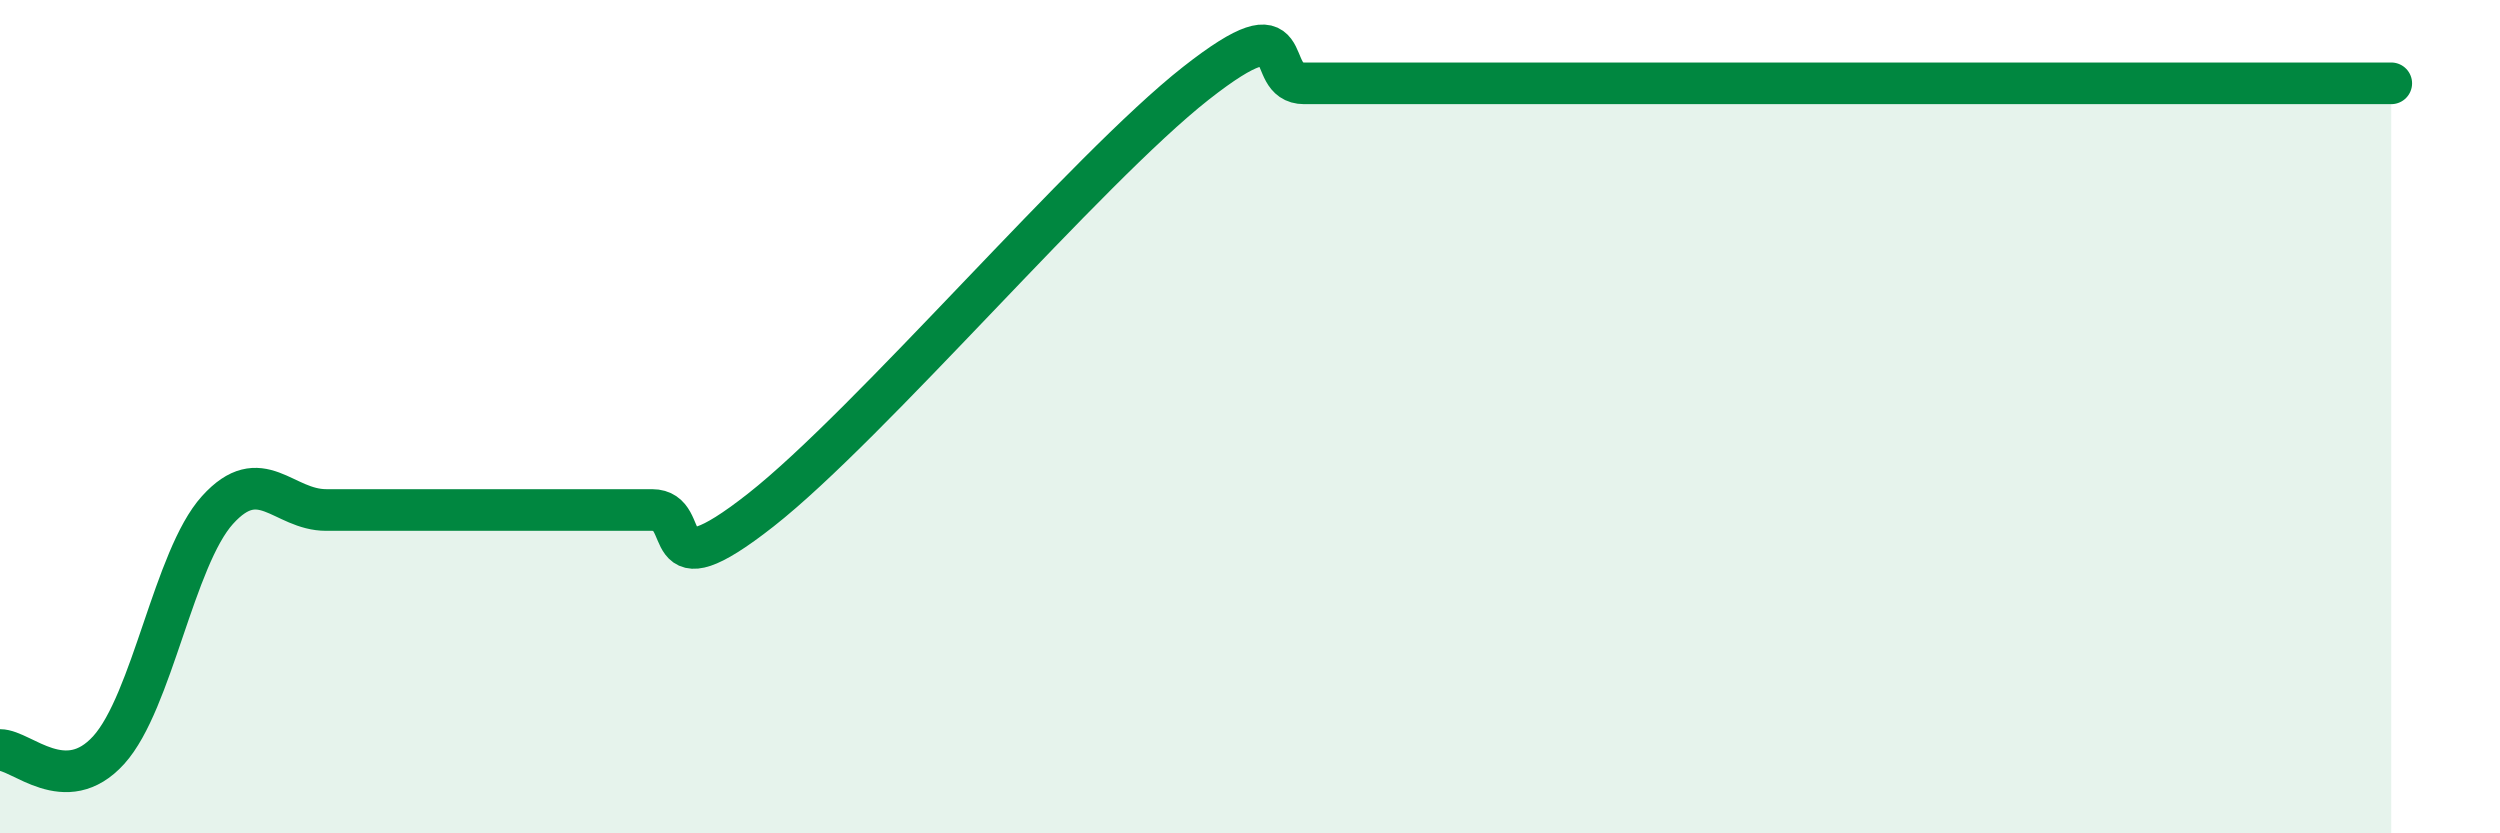
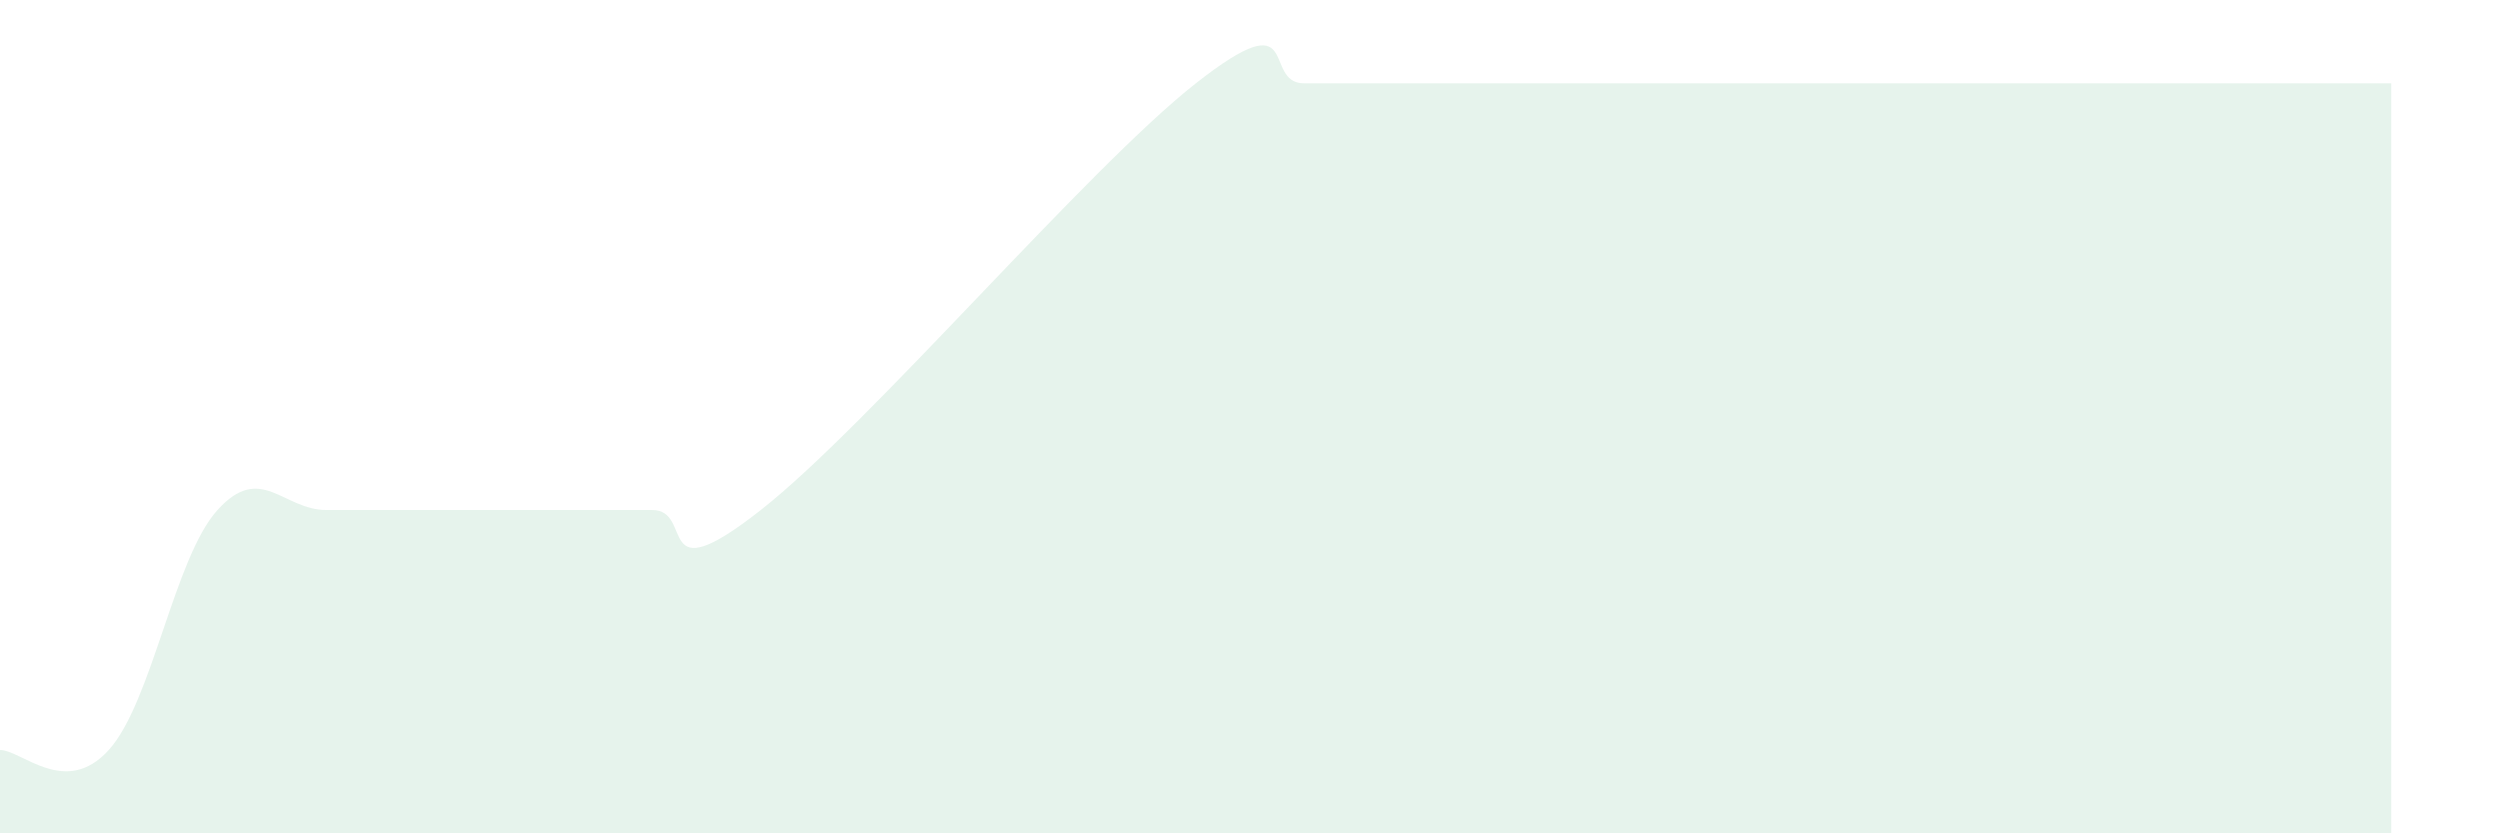
<svg xmlns="http://www.w3.org/2000/svg" width="60" height="20" viewBox="0 0 60 20">
-   <path d="M 0,18 C 0.52,18 1.57,19.15 2.61,18 C 3.65,16.85 4.18,13.39 5.22,12.24 C 6.26,11.09 6.79,12.24 7.83,12.24 C 8.87,12.24 9.39,12.24 10.43,12.24 C 11.47,12.24 12,12.24 13.04,12.24 C 14.08,12.24 14.61,12.24 15.65,12.24 C 16.69,12.24 15.65,14.29 18.26,12.24 C 20.87,10.19 26.09,4.05 28.7,2 C 31.31,-0.05 30.26,2 31.3,2 C 32.34,2 32.87,2 33.91,2 C 34.95,2 35.48,2 36.52,2 C 37.56,2 38.09,2 39.13,2 C 40.17,2 40.7,2 41.74,2 C 42.78,2 43.31,2 44.35,2 C 45.39,2 45.92,2 46.96,2 C 48,2 48.53,2 49.57,2 C 50.61,2 51.13,2 52.17,2 C 53.21,2 53.74,2 54.78,2 C 55.82,2 56.87,2 57.39,2L57.39 20L0 20Z" fill="#008740" opacity="0.1" stroke-linecap="round" stroke-linejoin="round" />
-   <path d="M 0,18 C 0.52,18 1.57,19.15 2.61,18 C 3.65,16.85 4.18,13.39 5.22,12.24 C 6.26,11.09 6.79,12.24 7.83,12.24 C 8.87,12.24 9.39,12.24 10.43,12.24 C 11.47,12.24 12,12.24 13.04,12.24 C 14.08,12.24 14.61,12.24 15.65,12.24 C 16.69,12.24 15.65,14.29 18.26,12.24 C 20.87,10.19 26.09,4.05 28.7,2 C 31.31,-0.05 30.26,2 31.3,2 C 32.34,2 32.87,2 33.91,2 C 34.95,2 35.48,2 36.52,2 C 37.56,2 38.09,2 39.13,2 C 40.17,2 40.7,2 41.74,2 C 42.78,2 43.31,2 44.35,2 C 45.39,2 45.92,2 46.96,2 C 48,2 48.53,2 49.57,2 C 50.61,2 51.13,2 52.17,2 C 53.21,2 53.74,2 54.78,2 C 55.82,2 56.87,2 57.39,2" stroke="#008740" stroke-width="1" fill="none" stroke-linecap="round" stroke-linejoin="round" />
+   <path d="M 0,18 C 0.52,18 1.57,19.15 2.61,18 C 3.65,16.85 4.18,13.39 5.22,12.24 C 6.26,11.09 6.79,12.24 7.83,12.24 C 8.87,12.24 9.39,12.24 10.43,12.24 C 11.47,12.24 12,12.24 13.04,12.24 C 14.08,12.24 14.61,12.24 15.65,12.24 C 16.69,12.24 15.65,14.29 18.26,12.24 C 20.87,10.19 26.09,4.05 28.7,2 C 31.31,-0.05 30.26,2 31.3,2 C 32.34,2 32.87,2 33.91,2 C 34.95,2 35.48,2 36.52,2 C 40.17,2 40.7,2 41.74,2 C 42.78,2 43.31,2 44.35,2 C 45.39,2 45.92,2 46.96,2 C 48,2 48.53,2 49.57,2 C 50.61,2 51.13,2 52.17,2 C 53.21,2 53.74,2 54.78,2 C 55.82,2 56.87,2 57.39,2L57.39 20L0 20Z" fill="#008740" opacity="0.1" stroke-linecap="round" stroke-linejoin="round" />
</svg>